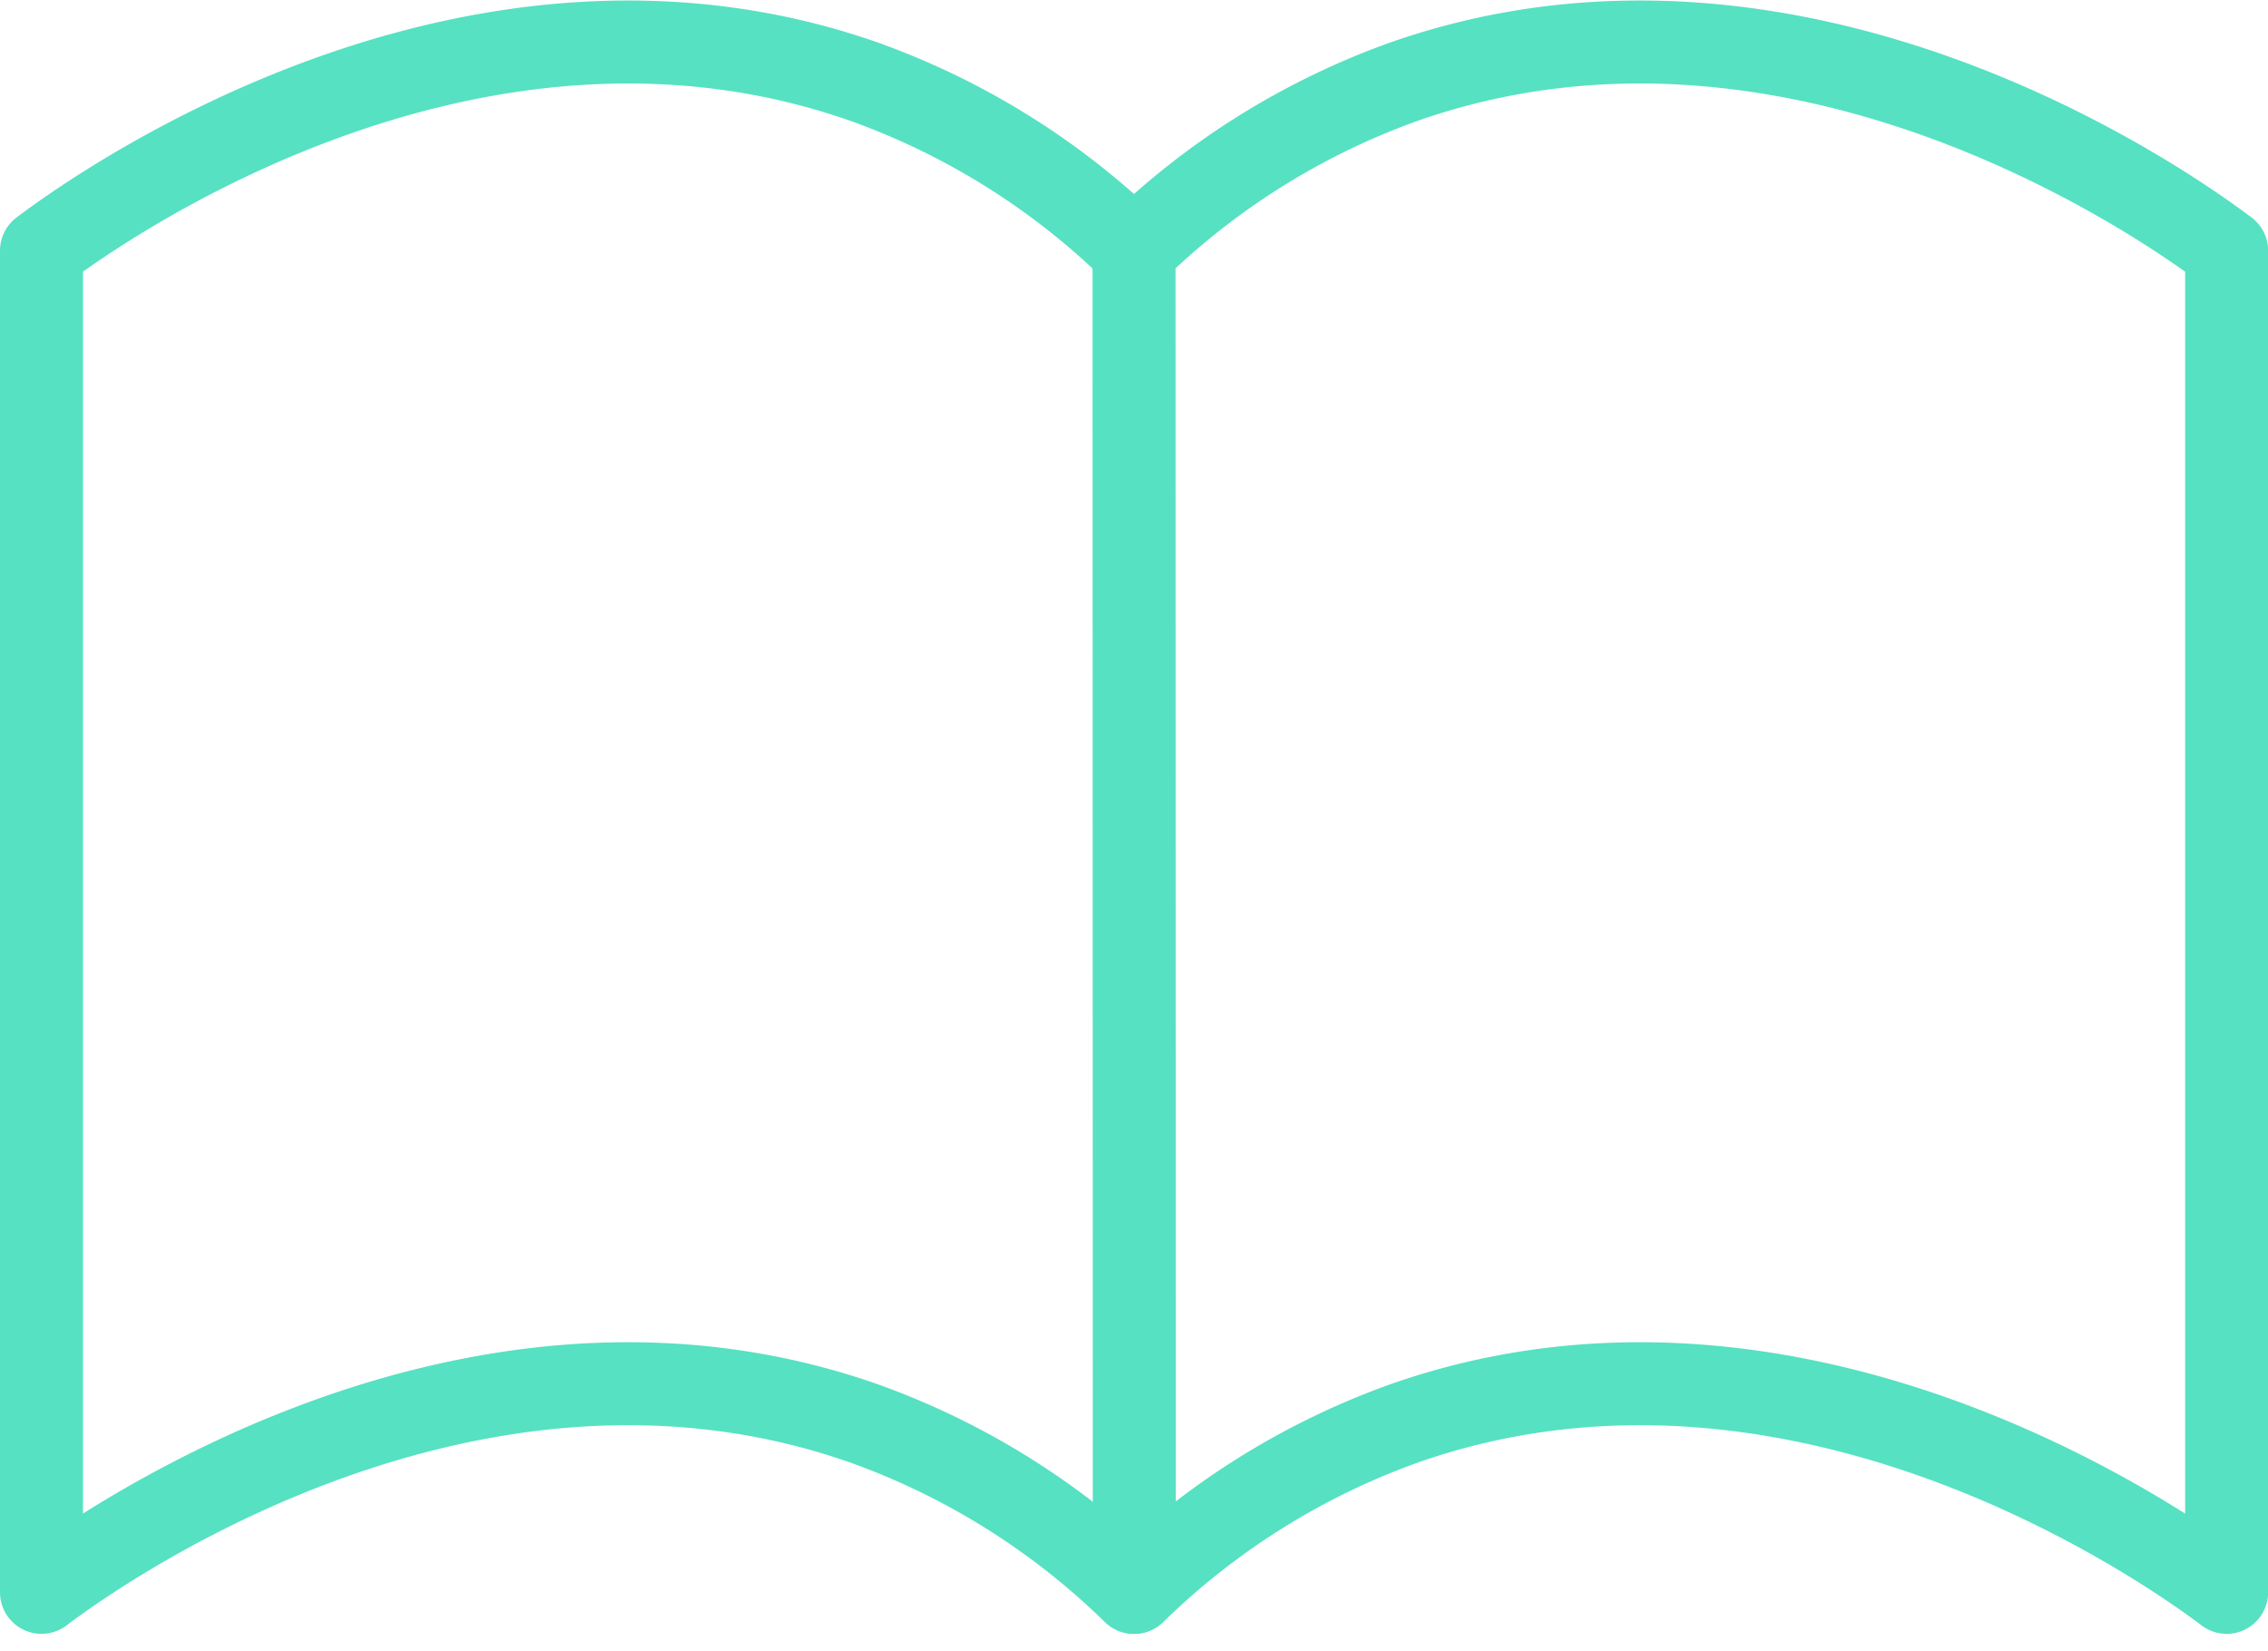
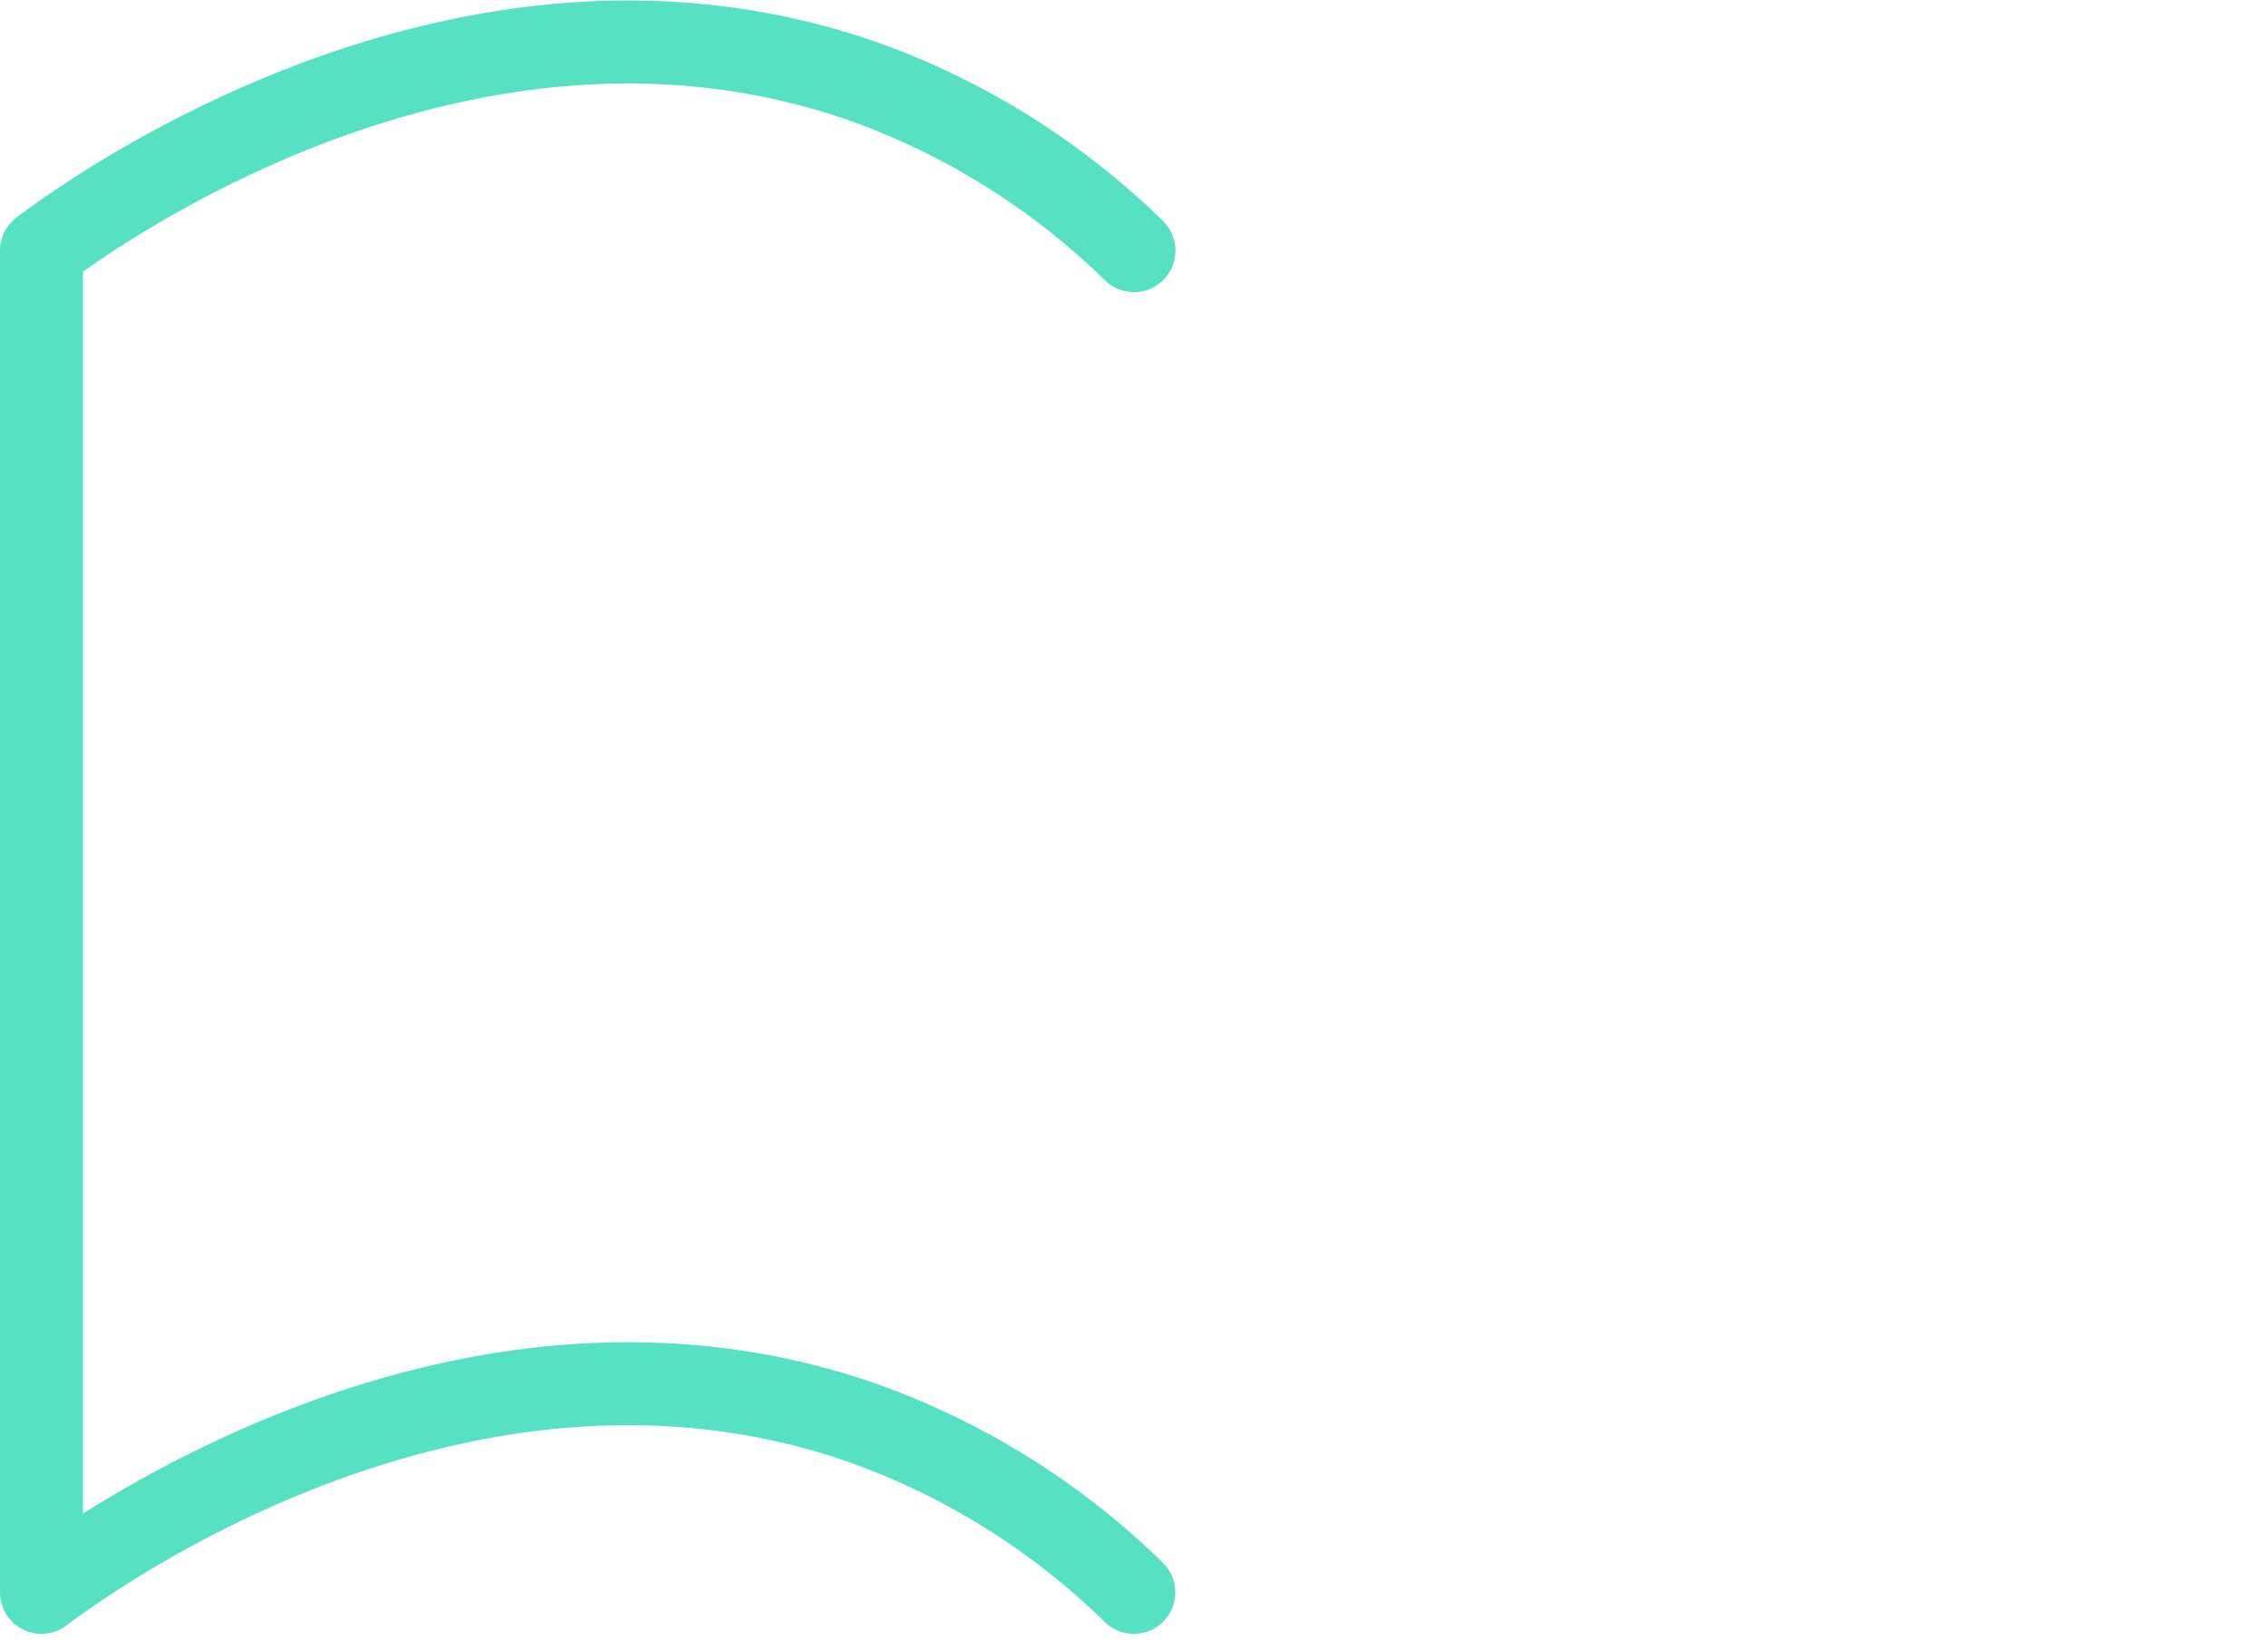
<svg xmlns="http://www.w3.org/2000/svg" width="54.659" height="39.793" viewBox="0 0 54.659 39.793">
  <g id="Group_7766" data-name="Group 7766" transform="translate(0.192 0.205)">
    <g id="Group_7767" data-name="Group 7767" transform="translate(0 0)">
      <path id="Path_8655" data-name="Path 8655" d="M27.329,6.028a17.948,17.948,0,0,0-6.5-4.071C11.162-1.437,2.07,5.219,1,6.028V38.365c1.07-.808,10.162-7.464,19.825-4.071a17.948,17.948,0,0,1,6.5,4.071" transform="translate(-0.192 -0.192)" fill="none" stroke="#56e1c2" stroke-linecap="round" stroke-linejoin="round" stroke-width="2" />
-       <path id="Path_8656" data-name="Path 8656" d="M33.568,6.028a17.948,17.948,0,0,1,6.5-4.071C49.735-1.437,58.828,5.219,59.9,6.028V38.365c-1.07-.808-10.162-7.464-19.825-4.071a17.948,17.948,0,0,0-6.5,4.071Z" transform="translate(-6.43 -0.192)" fill="none" stroke="#56e1c2" stroke-linecap="round" stroke-linejoin="round" stroke-width="2" />
    </g>
  </g>
</svg>